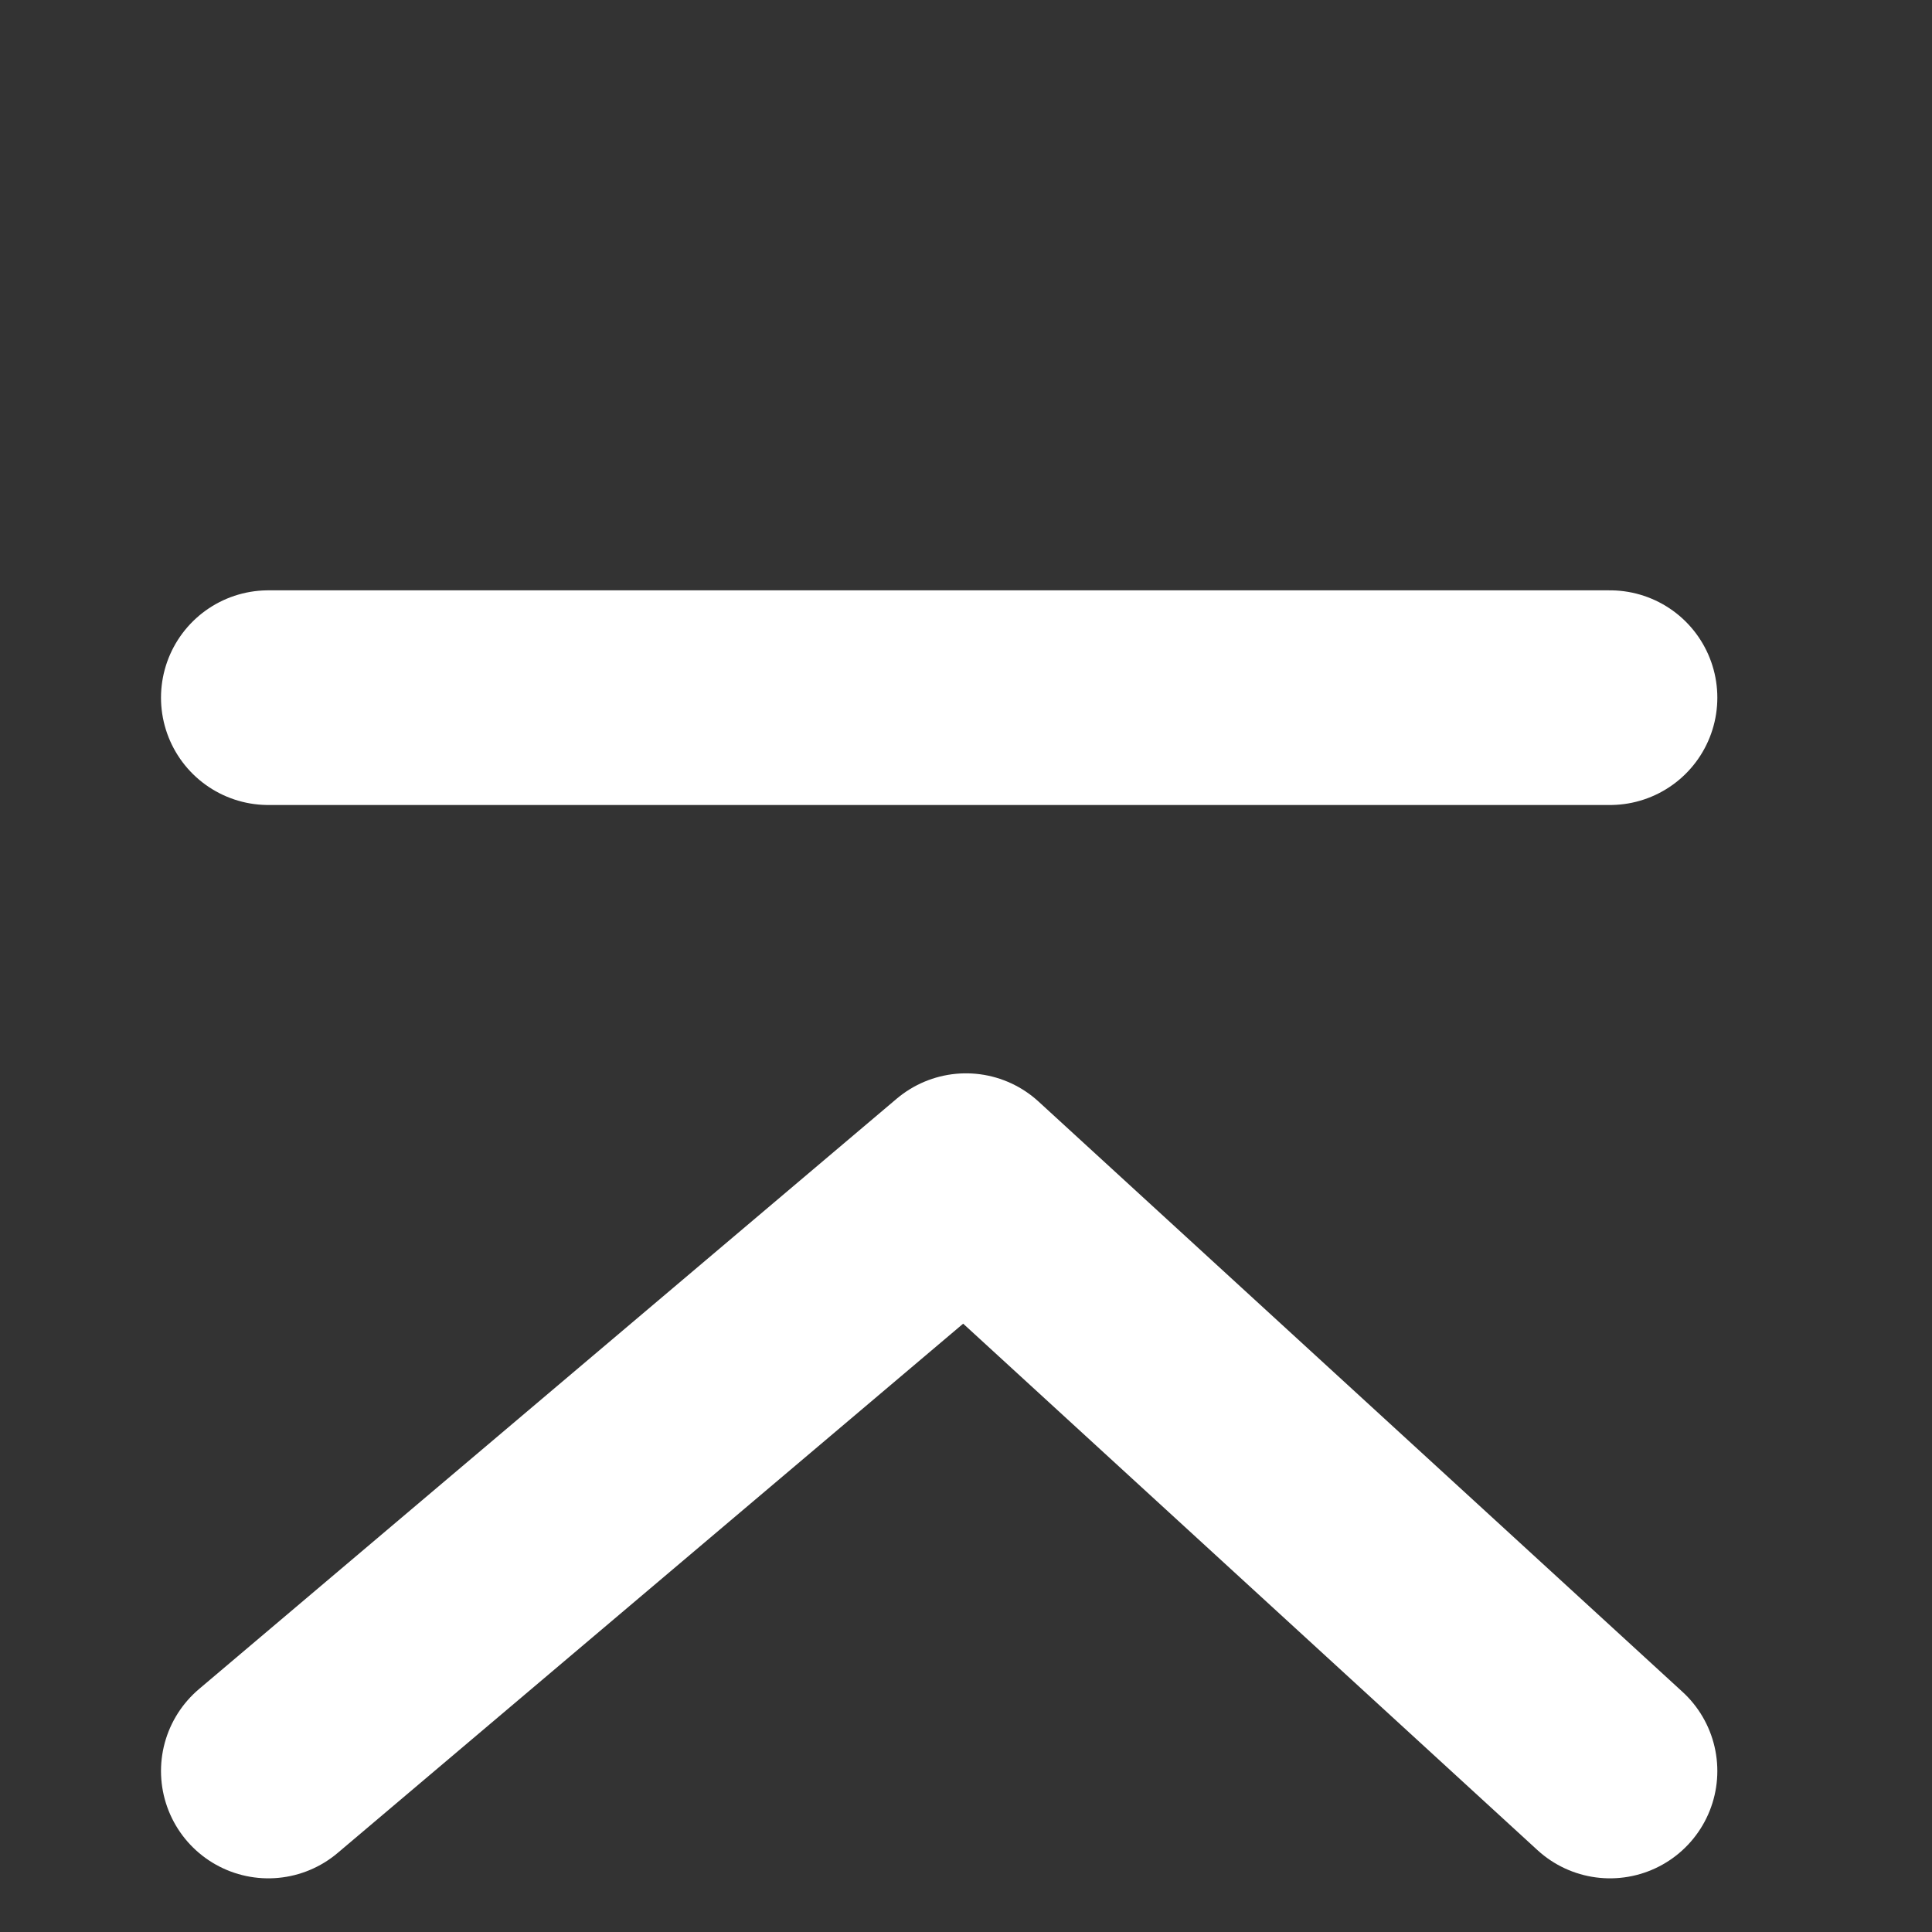
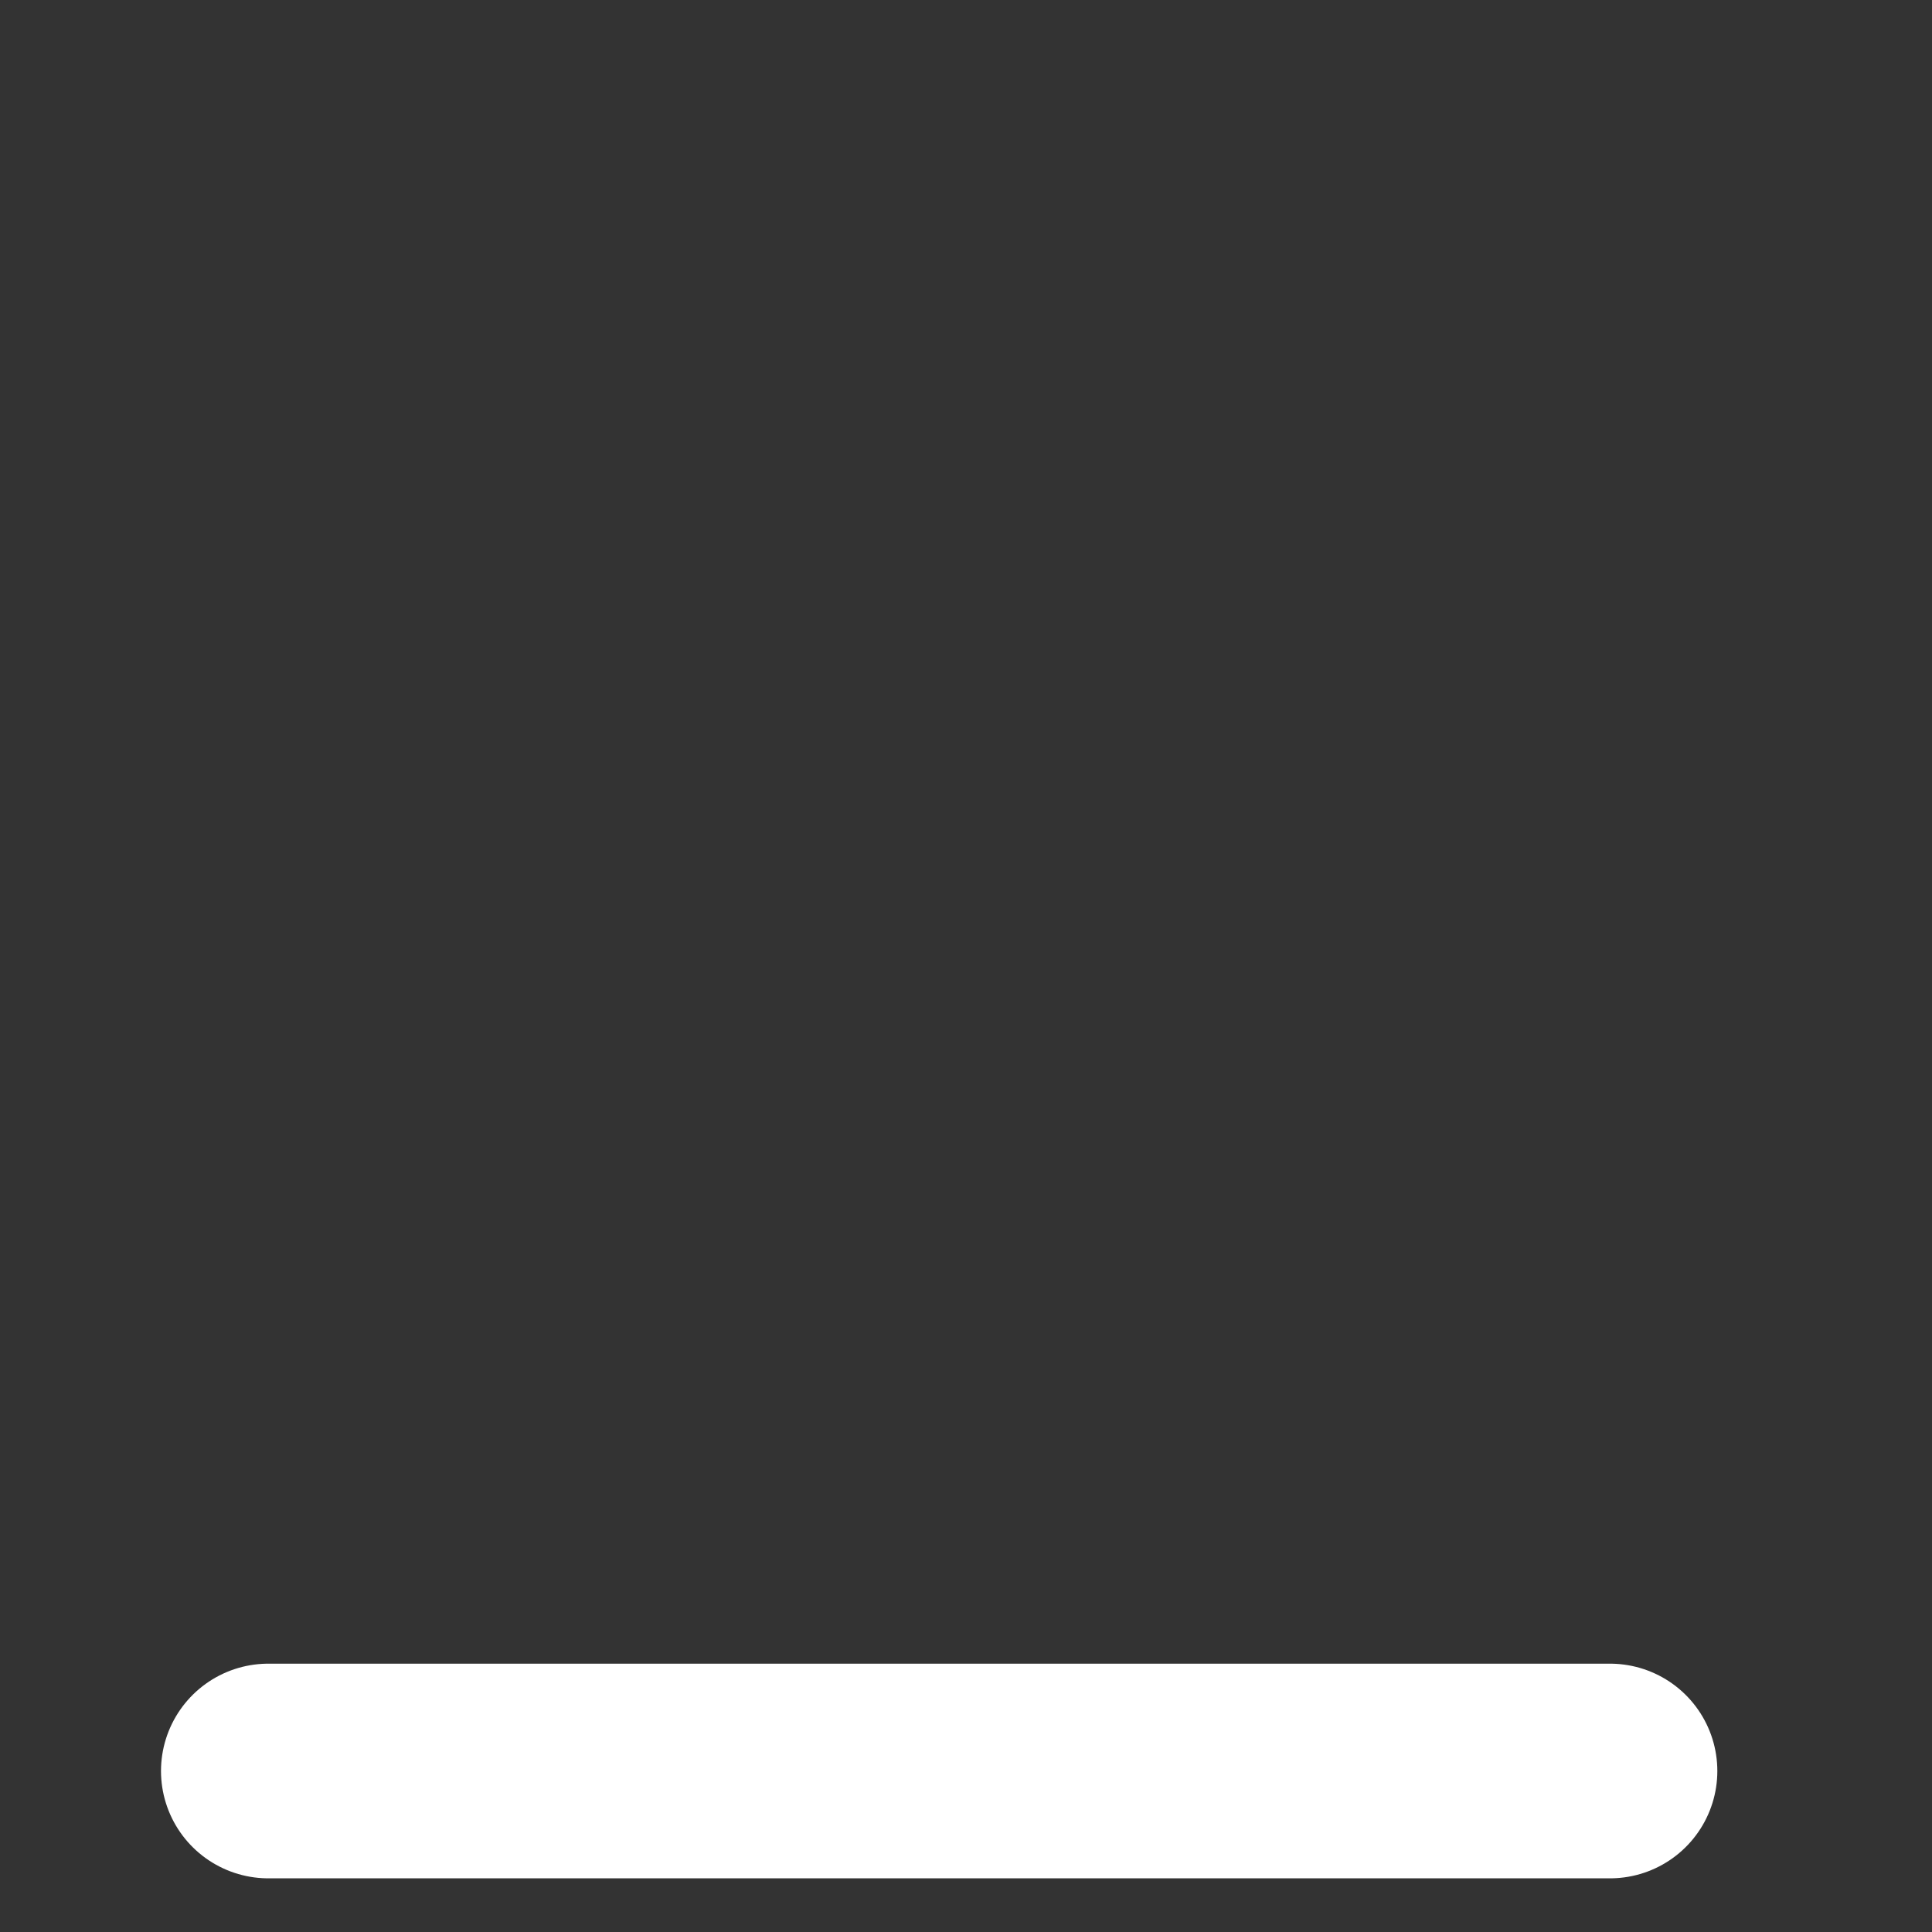
<svg xmlns="http://www.w3.org/2000/svg" width="30" height="30" viewBox="0 0 36 36" fill="none">
  <rect x="0" y="0" width="36" height="36" fill="#333333" stroke="none" />
-   <path d="M5 33L18 22L30 33" stroke="#fff" stroke-width="4" stroke-linecap="round" stroke-linejoin="round" />
-   <path d="M5 13H30" stroke="#fff" stroke-width="4" stroke-linecap="round" stroke-linejoin="round" />
+   <path d="M5 33L30 33" stroke="#fff" stroke-width="4" stroke-linecap="round" stroke-linejoin="round" />
</svg>